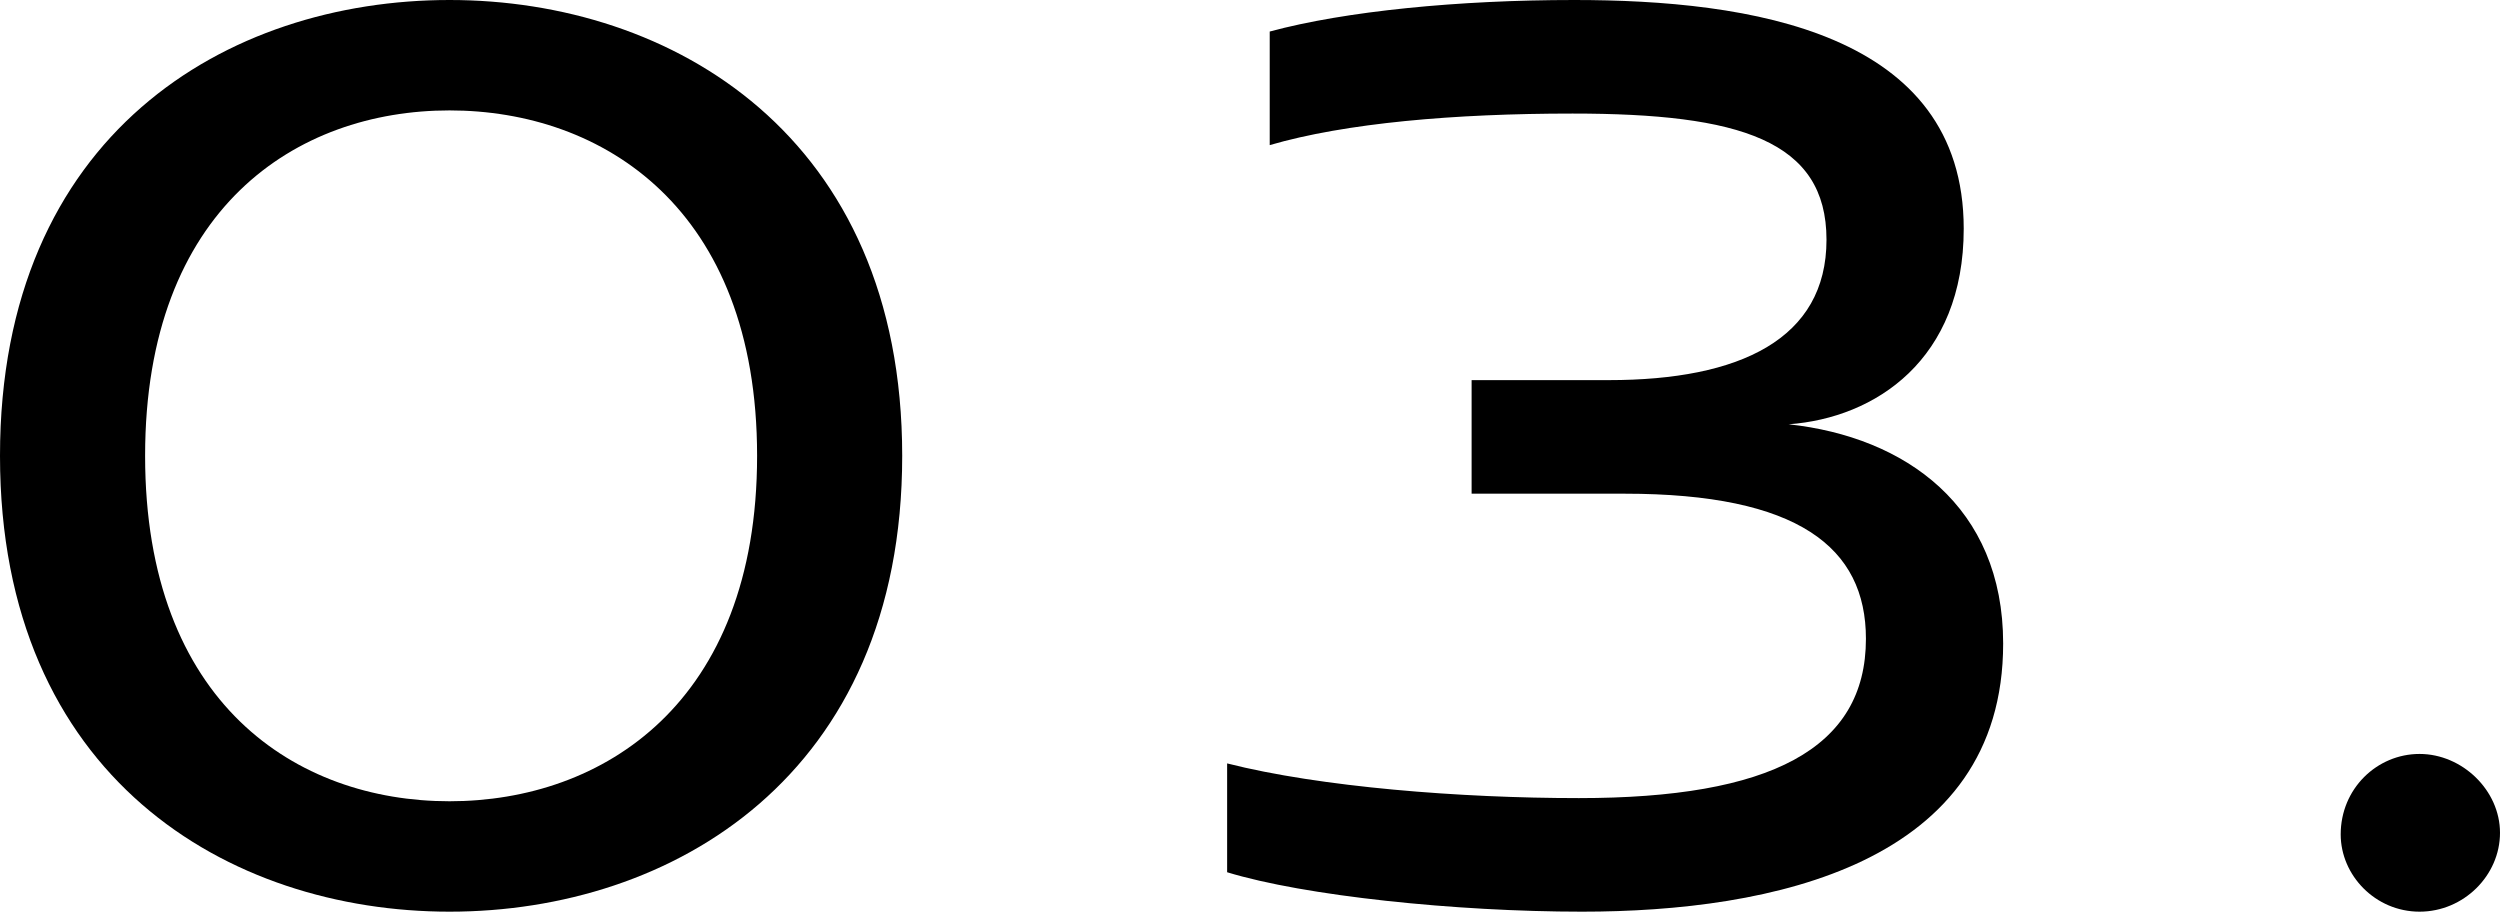
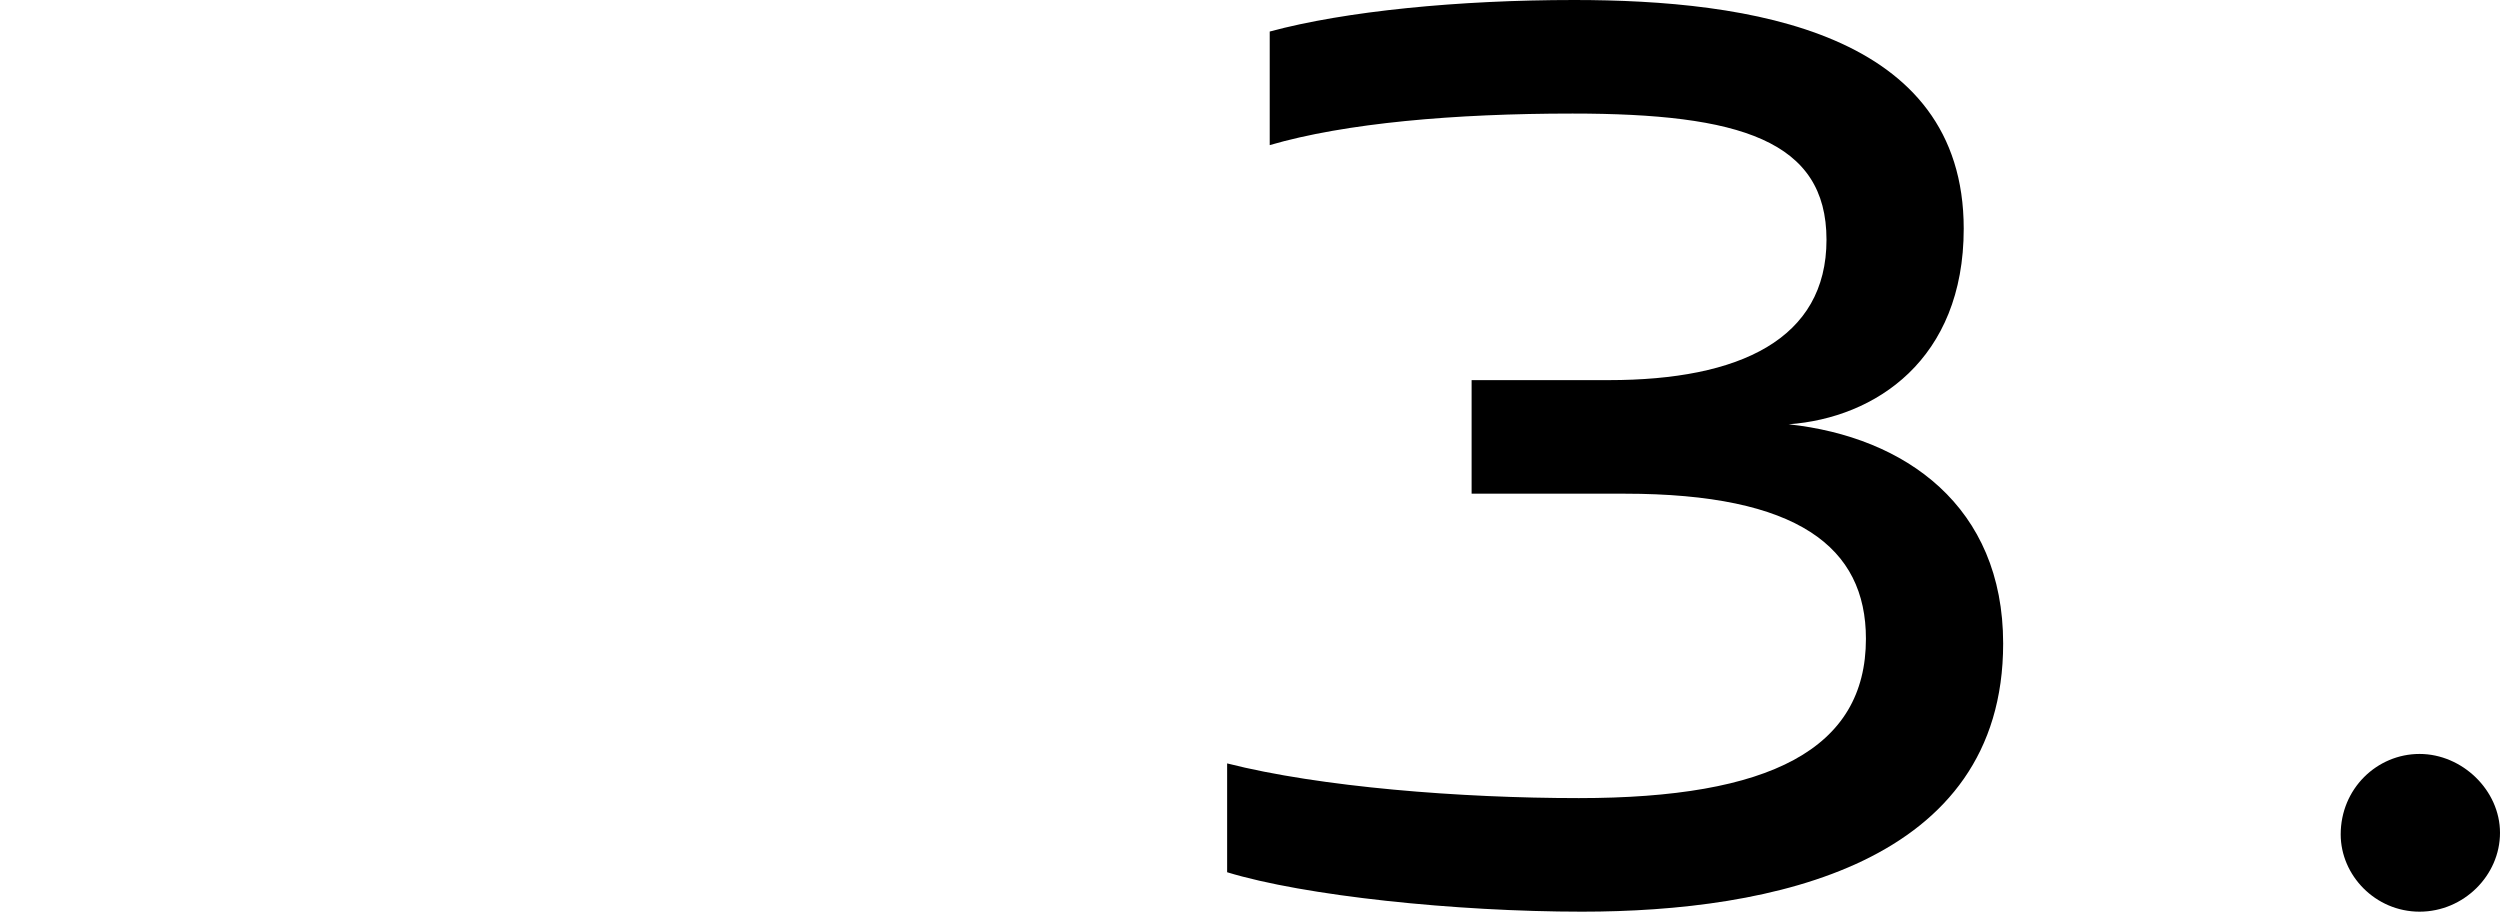
<svg xmlns="http://www.w3.org/2000/svg" id="_レイヤー_2" viewBox="0 0 31.7 11.56">
  <g id="design">
    <g>
-       <path d="M5.7,11.56c-2.8,0-5.7-1.7-5.7-5.78S2.88,0,5.7,0s5.74,1.72,5.74,5.78-2.92,5.78-5.74,5.78Zm0-1.4c1.94,0,3.9-1.24,3.9-4.38S7.64,1.4,5.7,1.4,1.84,2.64,1.84,5.78s1.92,4.38,3.86,4.38Z" />
-       <path d="M18.66,6.26v-1.44h1.74c1.66,0,2.76-.52,2.76-1.78s-1.1-1.6-3.22-1.6c-1.5,0-2.88,.12-3.84,.4V.4c.96-.26,2.4-.4,3.86-.4,2.22,0,4.94,.4,4.94,2.9,0,1.66-1.12,2.4-2.22,2.48,1.48,.16,2.72,1.04,2.72,2.78,0,2.8-2.94,3.4-5.34,3.4-1.6,0-3.52-.2-4.5-.5v-1.38c1.18,.3,2.96,.44,4.46,.44,2.42,0,3.64-.62,3.64-2.02,0-1.16-.86-1.84-3.06-1.84h-1.94Z" />
+       <path d="M18.66,6.26v-1.44h1.74c1.66,0,2.76-.52,2.76-1.78s-1.1-1.6-3.22-1.6c-1.5,0-2.88,.12-3.84,.4V.4c.96-.26,2.4-.4,3.86-.4,2.22,0,4.94,.4,4.94,2.9,0,1.66-1.12,2.4-2.22,2.48,1.48,.16,2.72,1.04,2.72,2.78,0,2.8-2.94,3.4-5.34,3.4-1.6,0-3.52-.2-4.5-.5v-1.38c1.18,.3,2.96,.44,4.46,.44,2.42,0,3.64-.62,3.64-2.02,0-1.16-.86-1.84-3.06-1.84h-1.94" />
      <path d="M29.68,10.58c0-.58,.46-1.02,1-1.02s1.02,.46,1.02,1-.46,1-1.02,1-1-.46-1-.98Z" />
    </g>
  </g>
</svg>